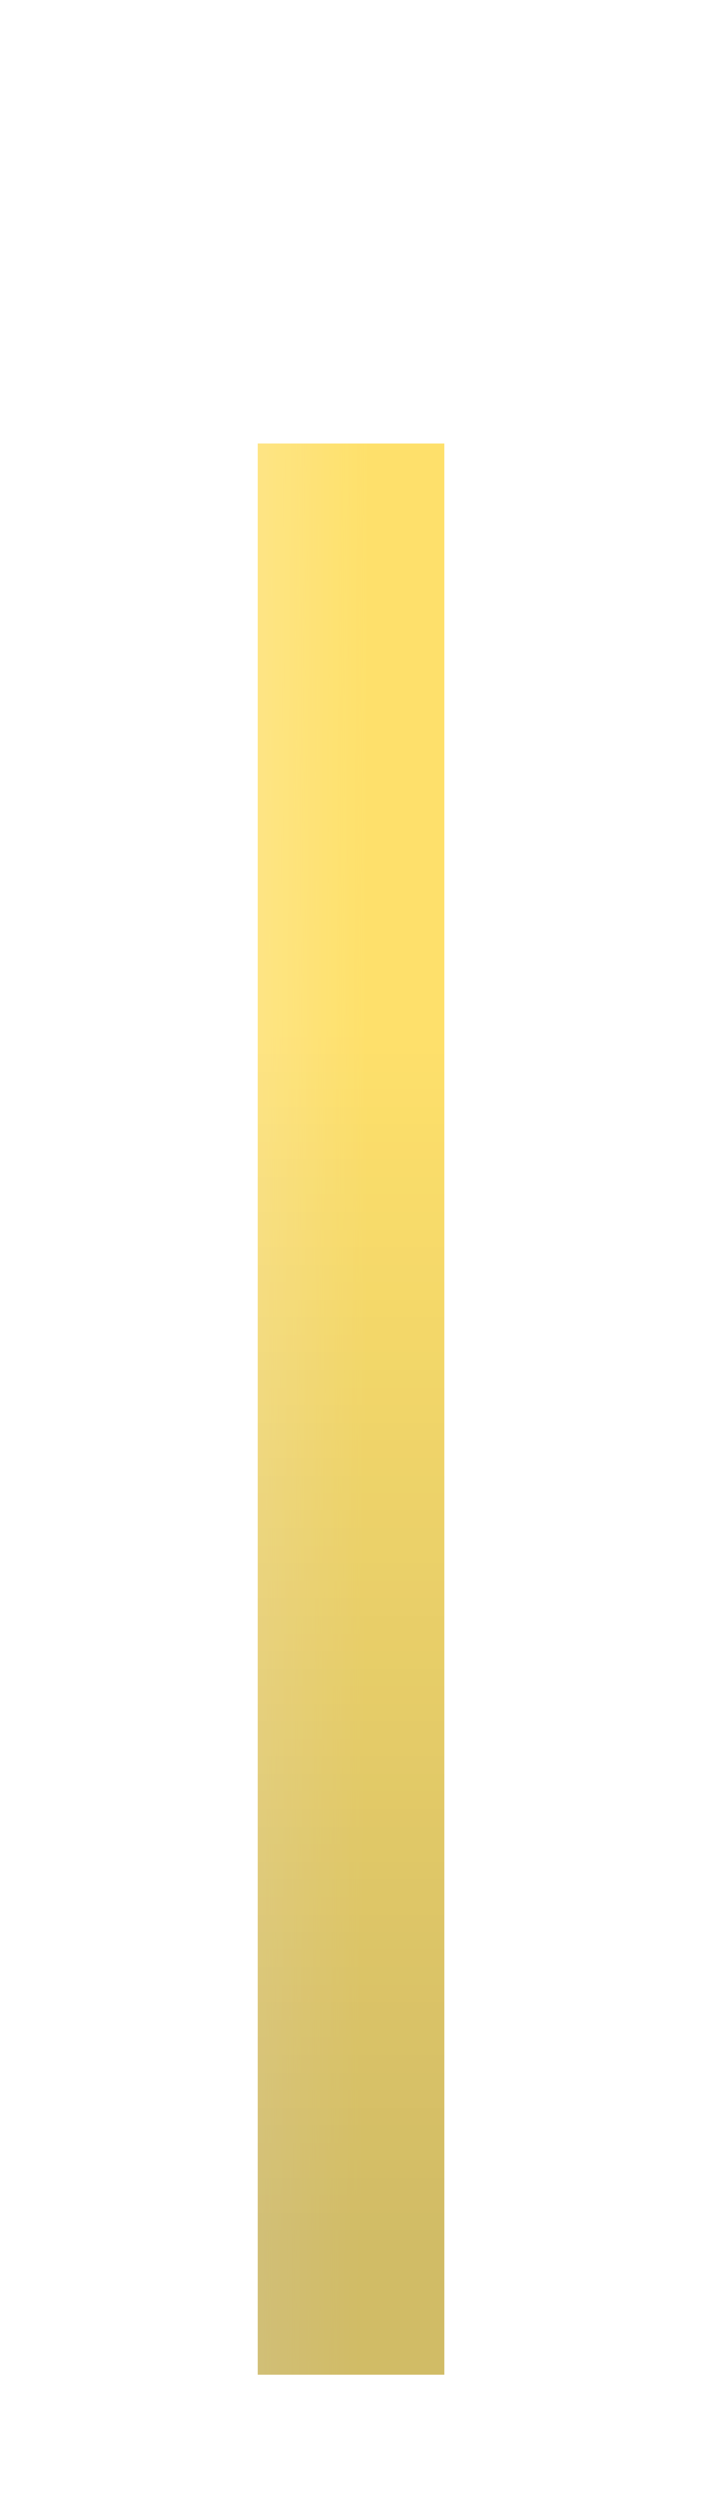
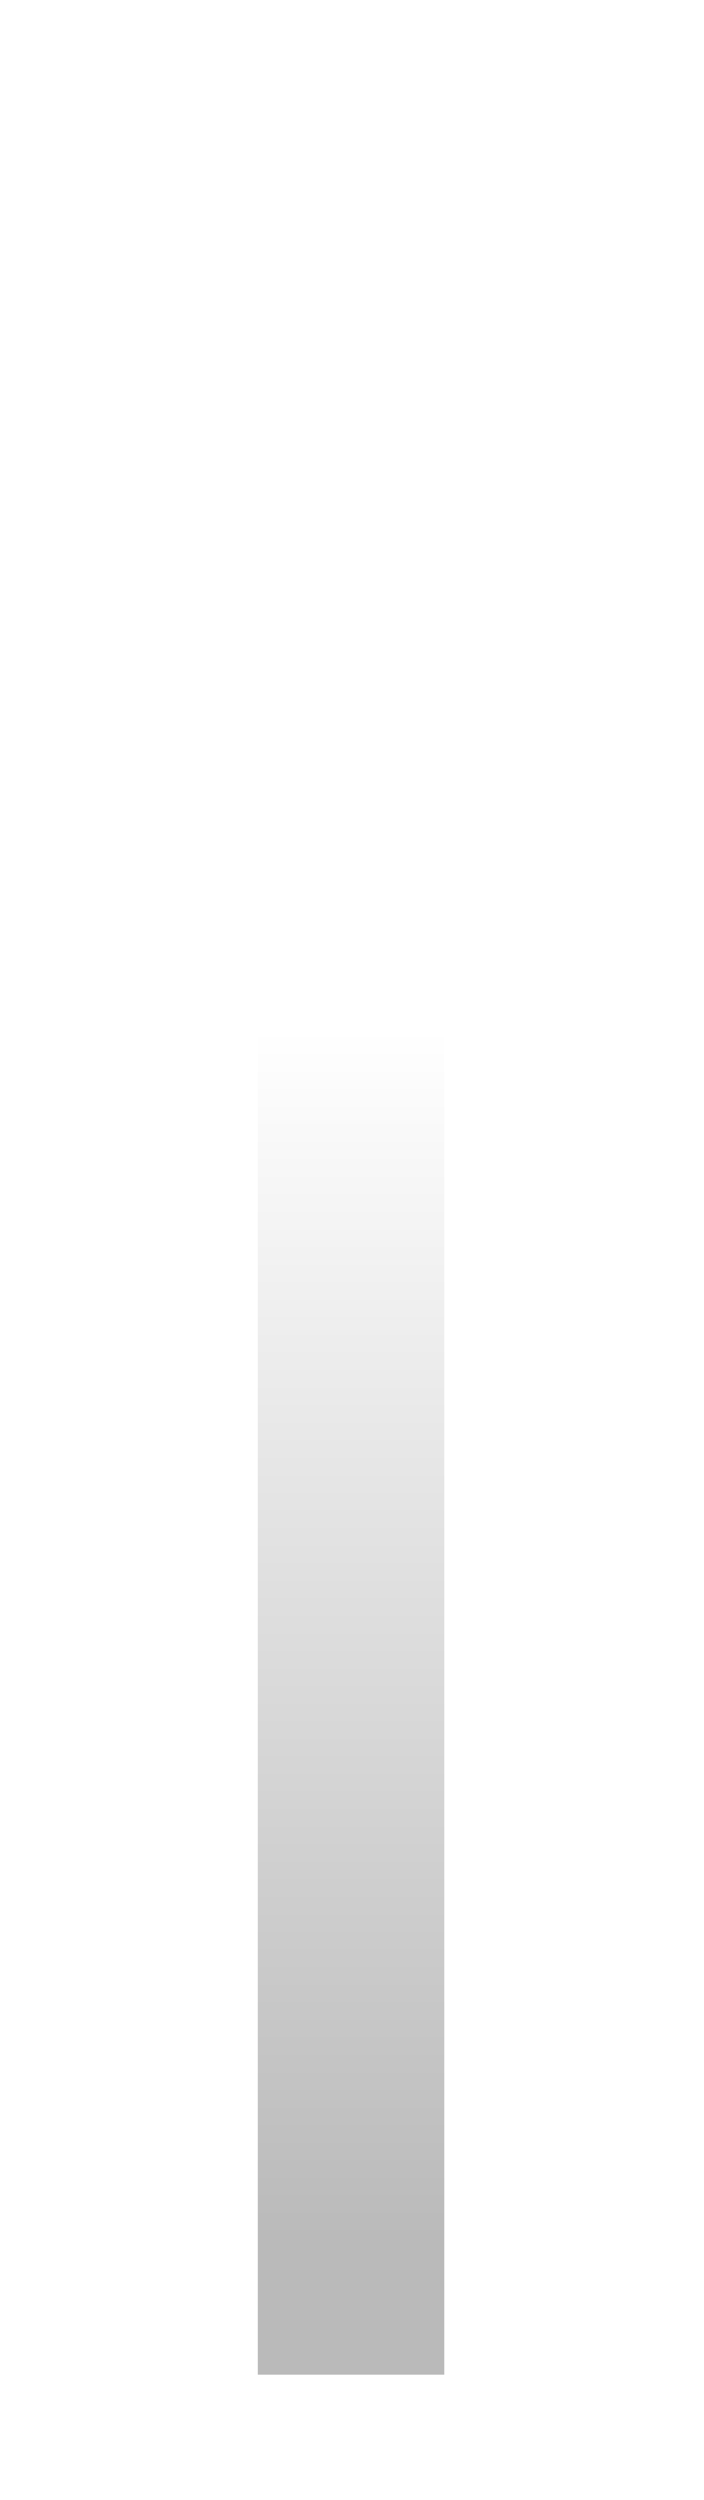
<svg xmlns="http://www.w3.org/2000/svg" width="71" height="252" viewBox="0 0 71 252" fill="none">
  <g filter="url(#filter0_ddd_992_13)">
-     <rect x="26" y="16" width="18.807" height="194.655" fill="white" />
-     <rect x="26" y="16" width="18.807" height="194.655" fill="#FED01B" />
-     <rect x="26" y="16" width="18.807" height="194.655" fill="url(#paint0_linear_992_13)" fill-opacity="0.24" style="mix-blend-mode:soft-light" />
    <rect x="26" y="16" width="18.807" height="194.655" fill="url(#paint1_linear_992_13)" fill-opacity="0.27" style="mix-blend-mode:soft-light" />
-     <rect x="26" y="16" width="18.807" height="194.655" fill="white" fill-opacity="0.35" />
  </g>
  <defs>
    <filter id="filter0_ddd_992_13" x="0.67" y="0.802" width="69.467" height="250.382" filterUnits="userSpaceOnUse" color-interpolation-filters="sRGB">
      <feFlood flood-opacity="0" result="BackgroundImageFix" />
      <feColorMatrix in="SourceAlpha" type="matrix" values="0 0 0 0 0 0 0 0 0 0 0 0 0 0 0 0 0 0 127 0" result="hardAlpha" />
      <feOffset dy="10.132" />
      <feGaussianBlur stdDeviation="12.665" />
      <feComposite in2="hardAlpha" operator="out" />
      <feColorMatrix type="matrix" values="0 0 0 0 0 0 0 0 0 0 0 0 0 0 0 0 0 0 0.04 0" />
      <feBlend mode="normal" in2="BackgroundImageFix" result="effect1_dropShadow_992_13" />
      <feColorMatrix in="SourceAlpha" type="matrix" values="0 0 0 0 0 0 0 0 0 0 0 0 0 0 0 0 0 0 127 0" result="hardAlpha" />
      <feOffset dy="15.198" />
      <feGaussianBlur stdDeviation="12.665" />
      <feComposite in2="hardAlpha" operator="out" />
      <feColorMatrix type="matrix" values="0 0 0 0 0.992 0 0 0 0 0.757 0 0 0 0 0.212 0 0 0 0.13 0" />
      <feBlend mode="normal" in2="effect1_dropShadow_992_13" result="effect2_dropShadow_992_13" />
      <feColorMatrix in="SourceAlpha" type="matrix" values="0 0 0 0 0 0 0 0 0 0 0 0 0 0 0 0 0 0 127 0" result="hardAlpha" />
      <feOffset dy="3.377" />
      <feGaussianBlur stdDeviation="6.755" />
      <feComposite in2="hardAlpha" operator="out" />
      <feColorMatrix type="matrix" values="0 0 0 0 0.988 0 0 0 0 0.788 0 0 0 0 0.141 0 0 0 0.21 0" />
      <feBlend mode="normal" in2="effect2_dropShadow_992_13" result="effect3_dropShadow_992_13" />
      <feBlend mode="normal" in="SourceGraphic" in2="effect3_dropShadow_992_13" result="shape" />
    </filter>
    <linearGradient id="paint0_linear_992_13" x1="26.328" y1="100.194" x2="37.01" y2="100.253" gradientUnits="userSpaceOnUse">
      <stop stop-color="#FFEAB3" />
      <stop offset="1" stop-color="#FFE6A6" stop-opacity="0" />
    </linearGradient>
    <linearGradient id="paint1_linear_992_13" x1="33.177" y1="23.406" x2="33.177" y2="196.728" gradientUnits="userSpaceOnUse">
      <stop offset="0.297" stop-opacity="0" />
      <stop offset="1" />
    </linearGradient>
  </defs>
</svg>